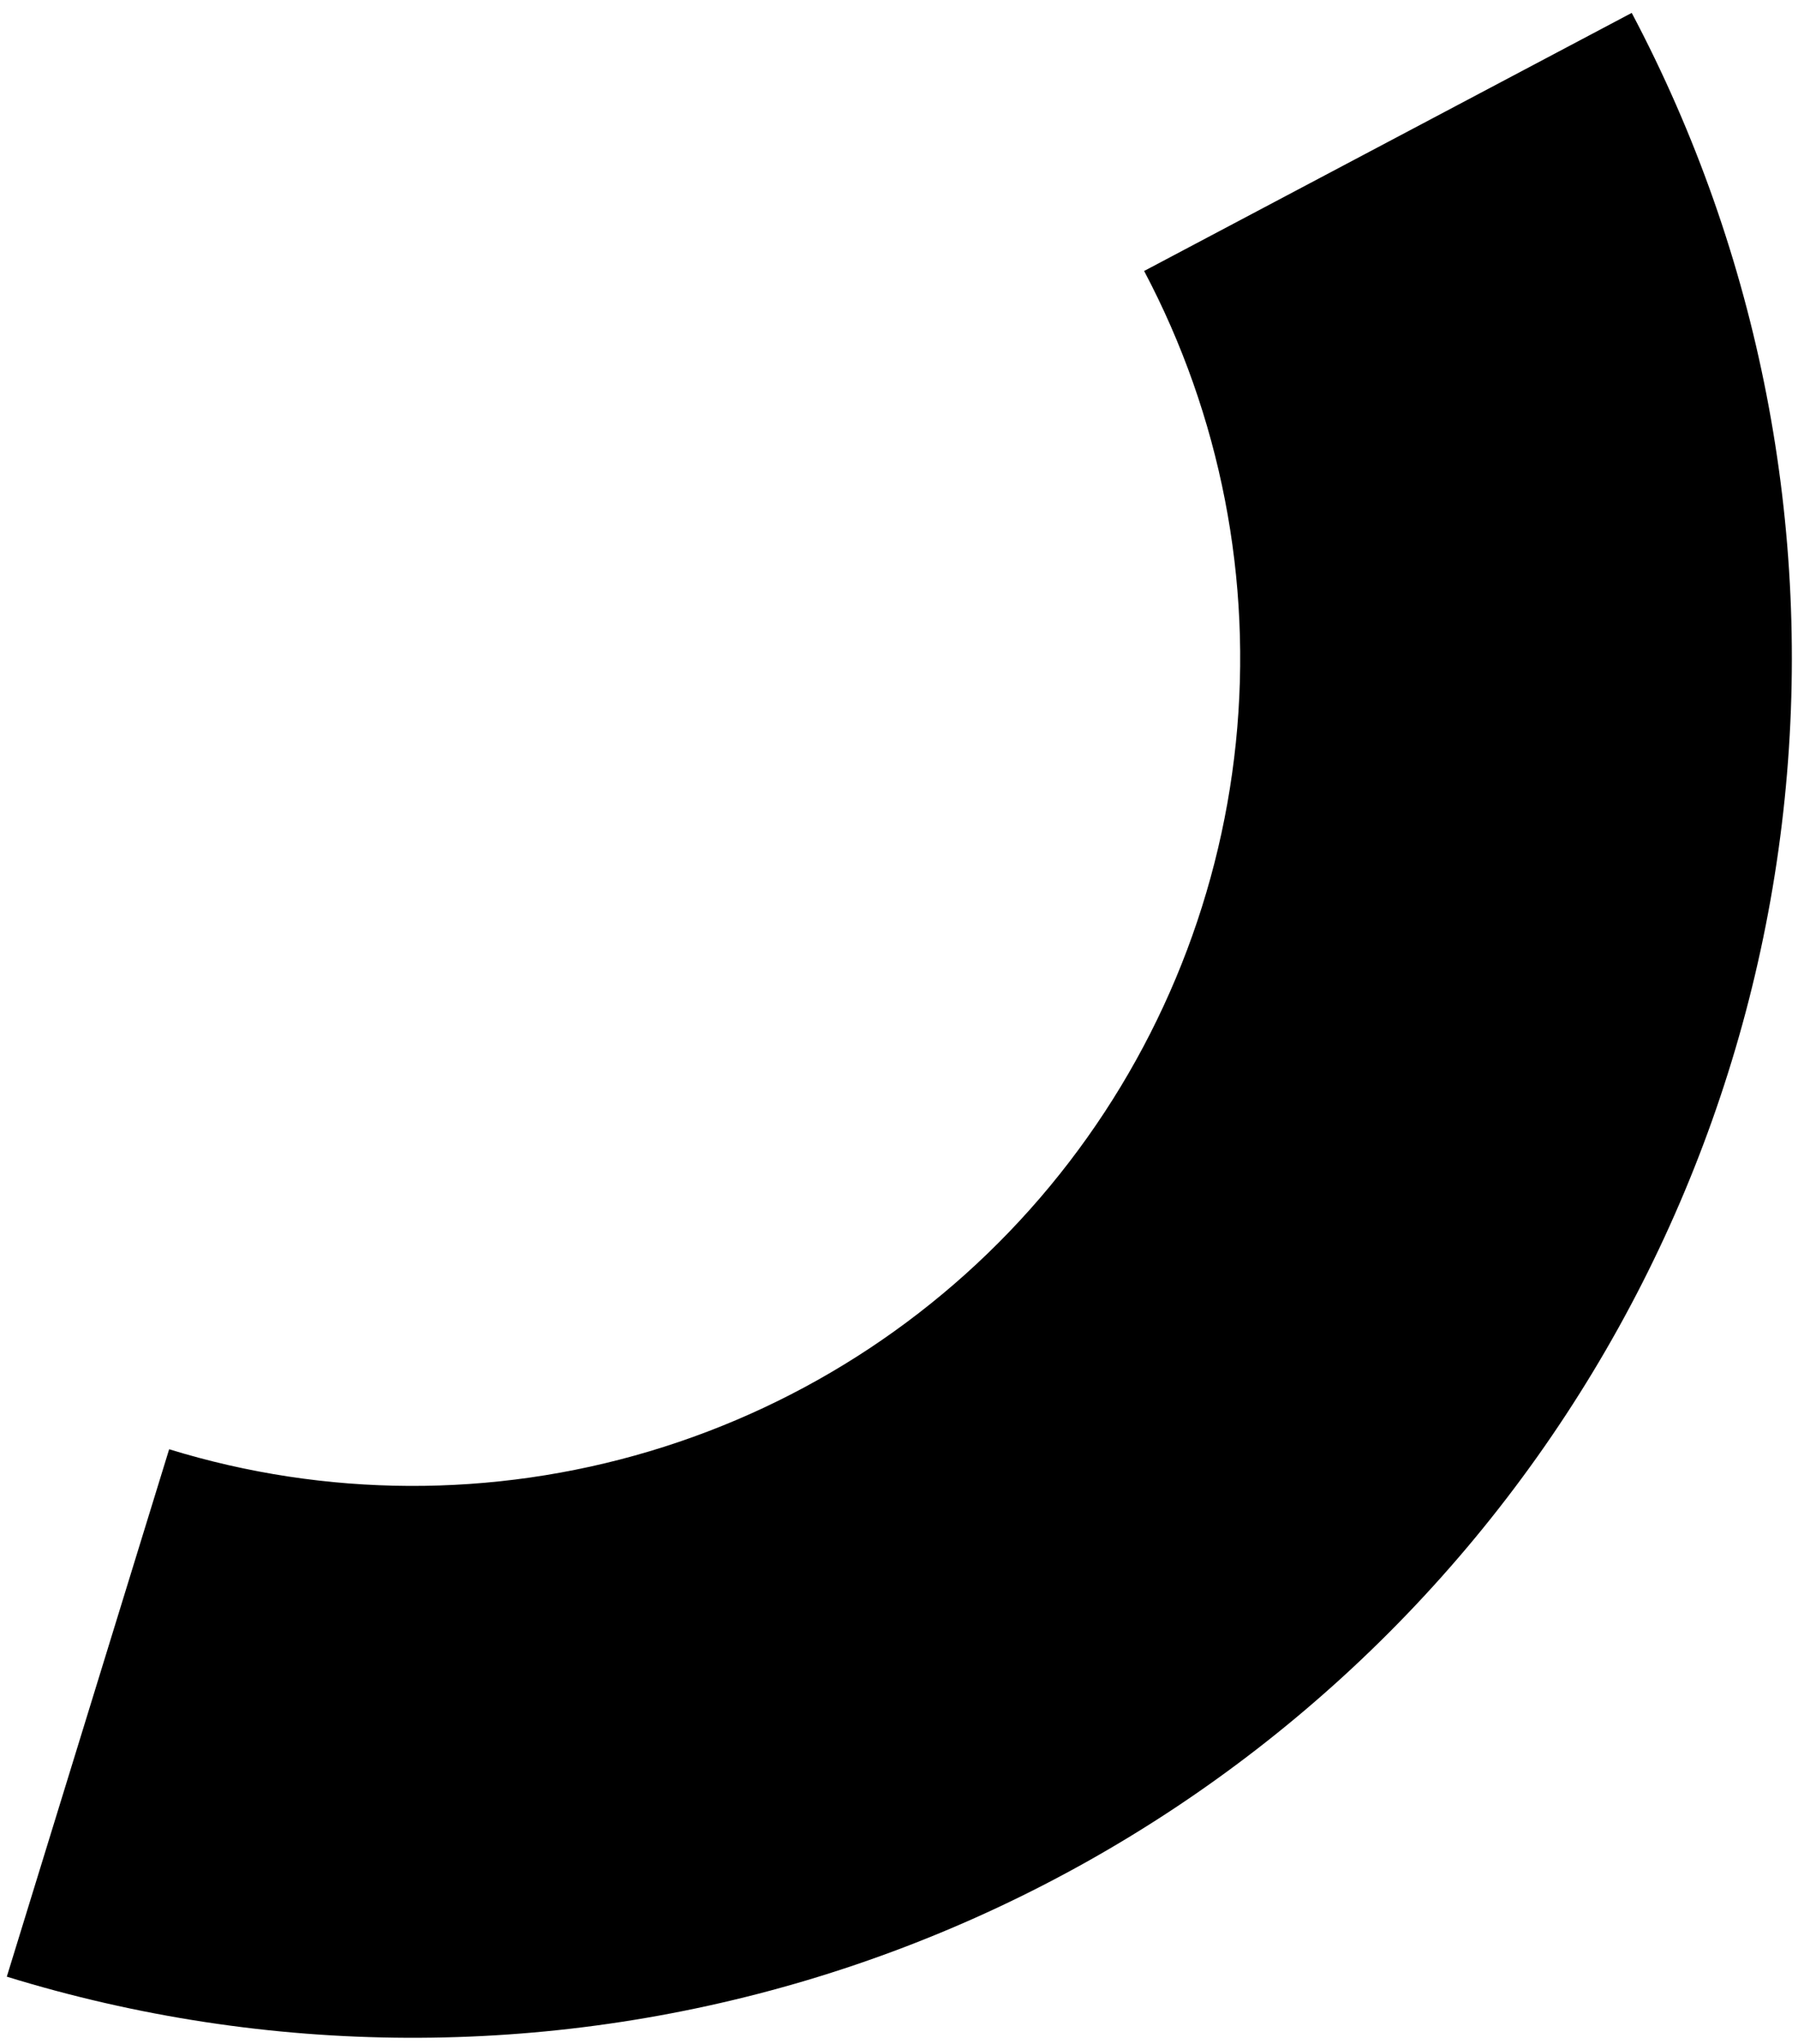
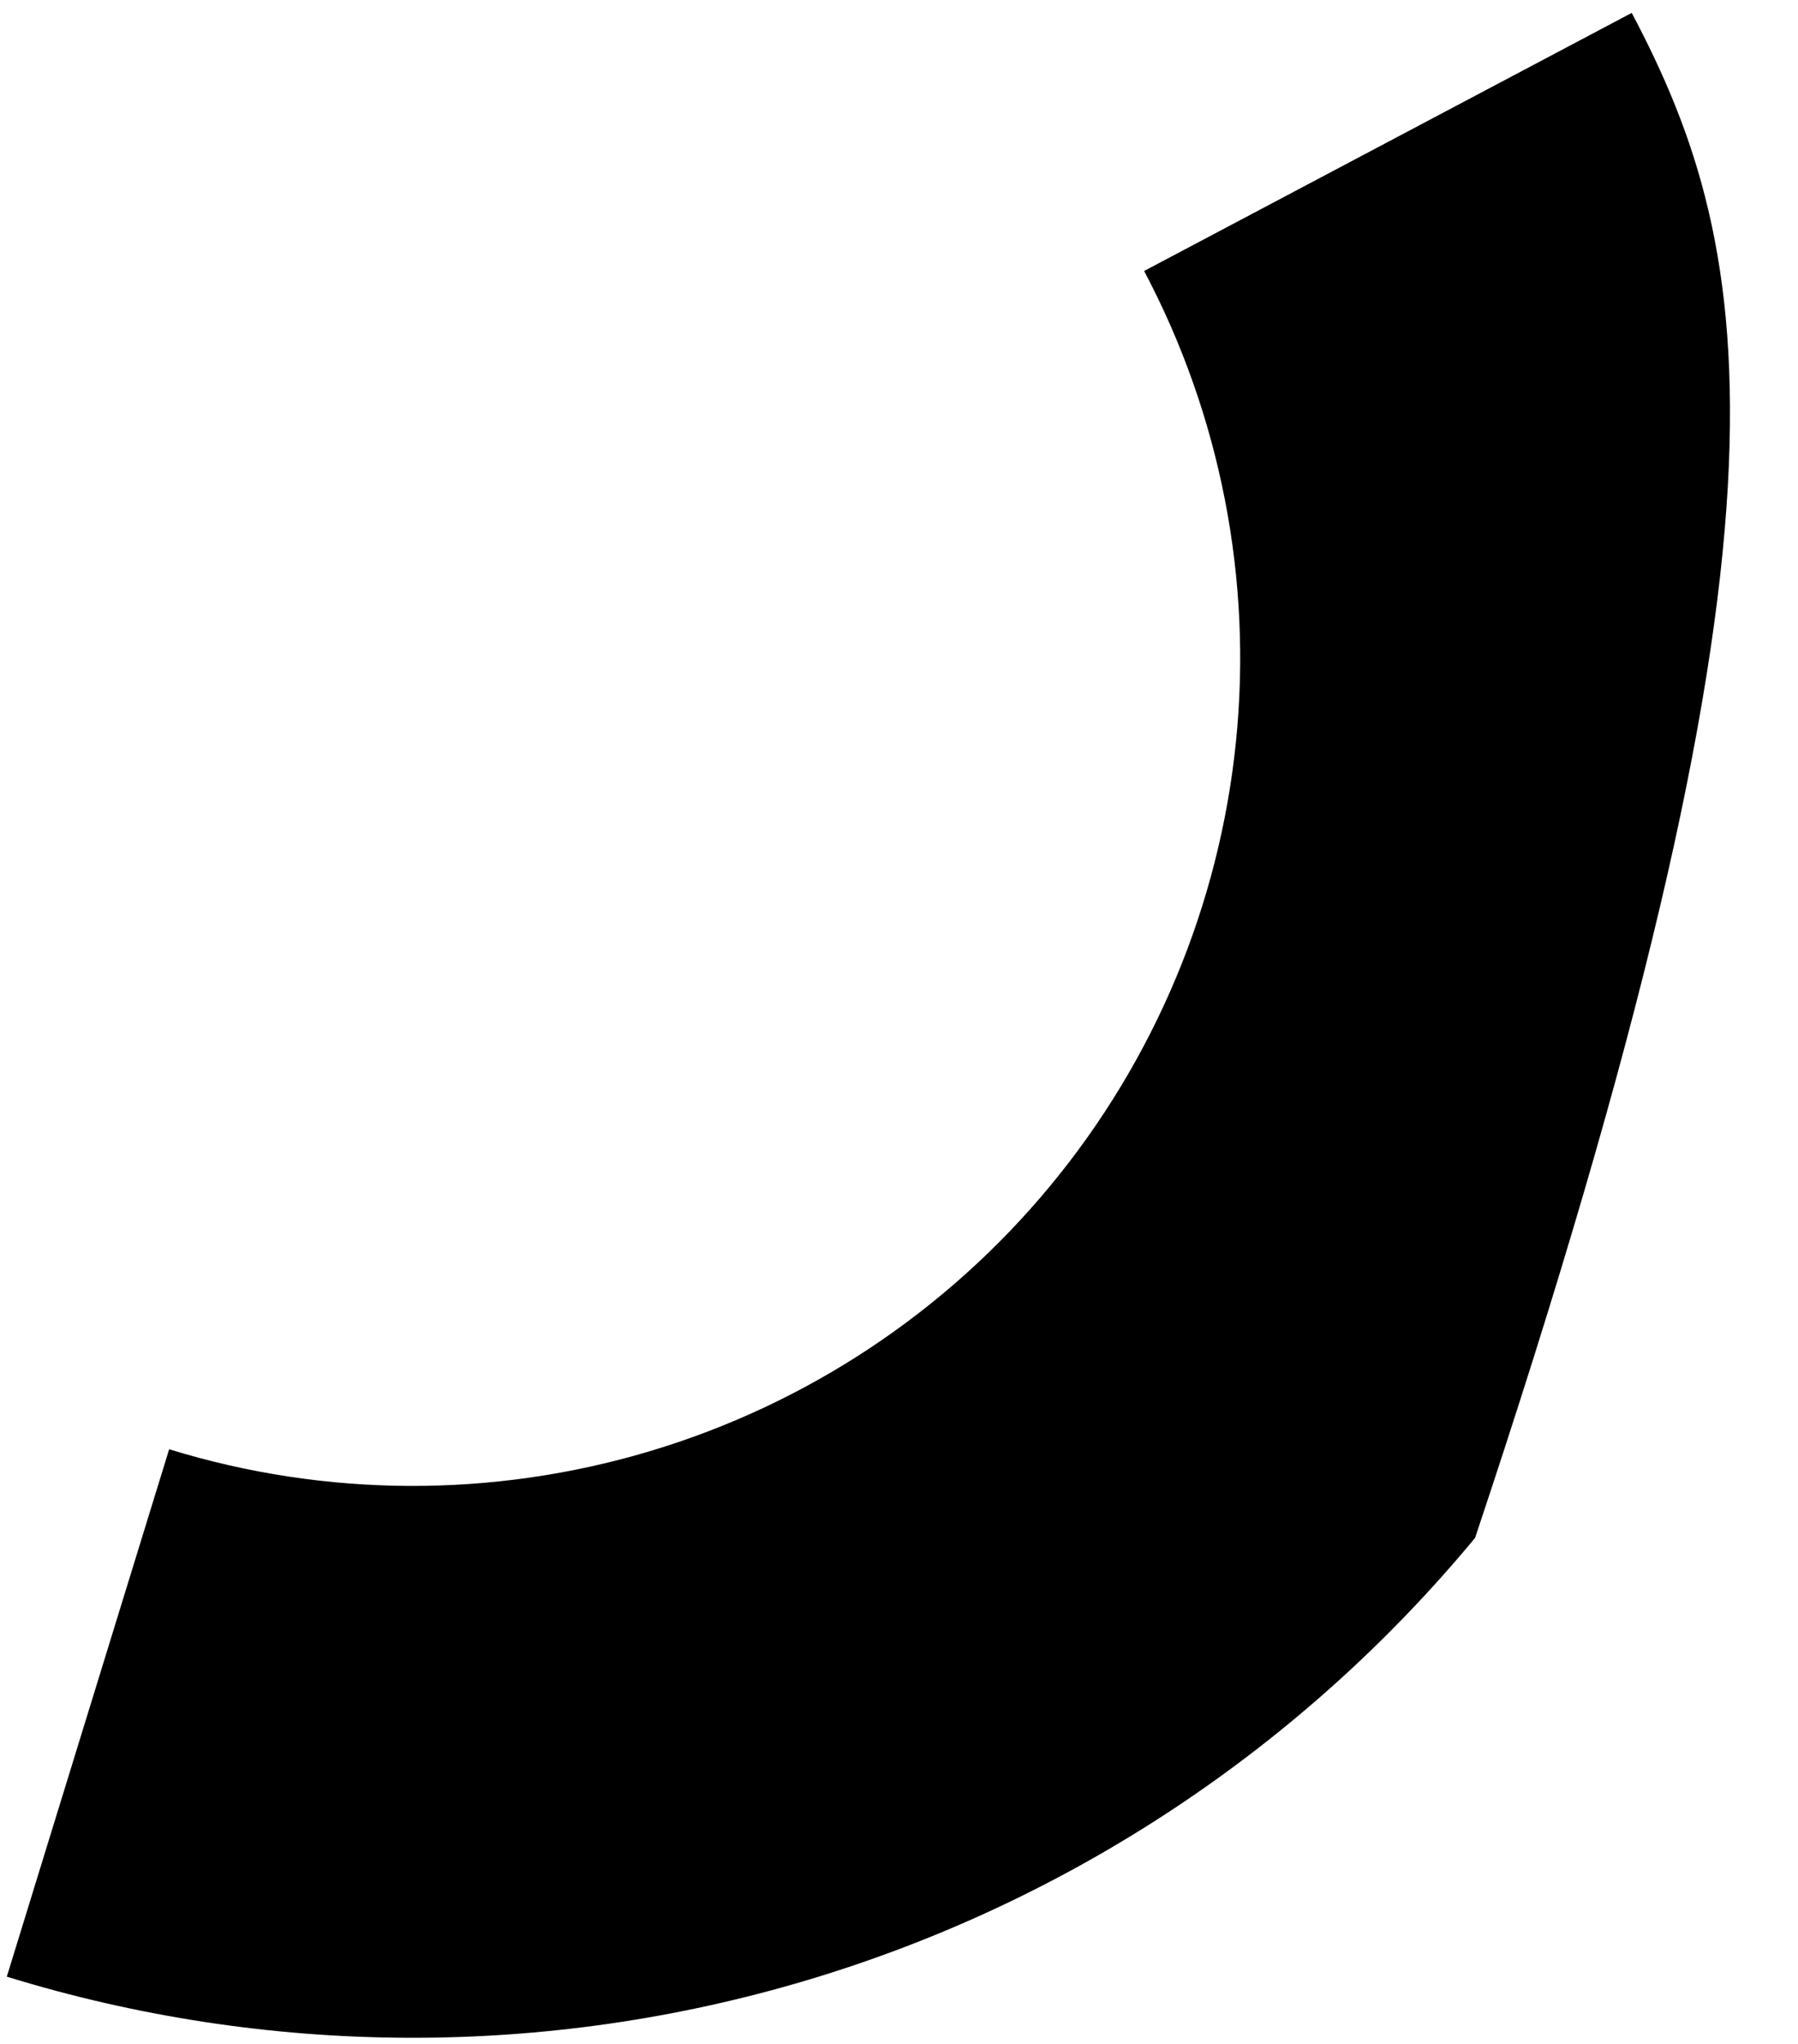
<svg xmlns="http://www.w3.org/2000/svg" width="88" height="100" viewBox="0 0 88 100" fill="none">
-   <path d="M0.333 96.709C13.091 100.639 26.729 100.696 39.521 96.875C52.312 93.053 63.683 85.524 72.196 75.24C80.709 64.956 85.981 52.379 87.346 39.099C88.71 25.818 86.106 12.431 79.862 0.631L55.997 13.258C59.743 20.338 61.306 28.371 60.487 36.339C59.668 44.307 56.505 51.853 51.397 58.024C46.29 64.194 39.467 68.712 31.792 71.004C24.117 73.297 15.934 73.263 8.279 70.905L0.333 96.709Z" fill="#FAA500" style="fill:#FAA500;fill:color(display-p3 0.98 0.647 0);fill-opacity:1;" />
+   <path d="M0.333 96.709C13.091 100.639 26.729 100.696 39.521 96.875C52.312 93.053 63.683 85.524 72.196 75.24C88.71 25.818 86.106 12.431 79.862 0.631L55.997 13.258C59.743 20.338 61.306 28.371 60.487 36.339C59.668 44.307 56.505 51.853 51.397 58.024C46.29 64.194 39.467 68.712 31.792 71.004C24.117 73.297 15.934 73.263 8.279 70.905L0.333 96.709Z" fill="#FAA500" style="fill:#FAA500;fill:color(display-p3 0.98 0.647 0);fill-opacity:1;" />
</svg>